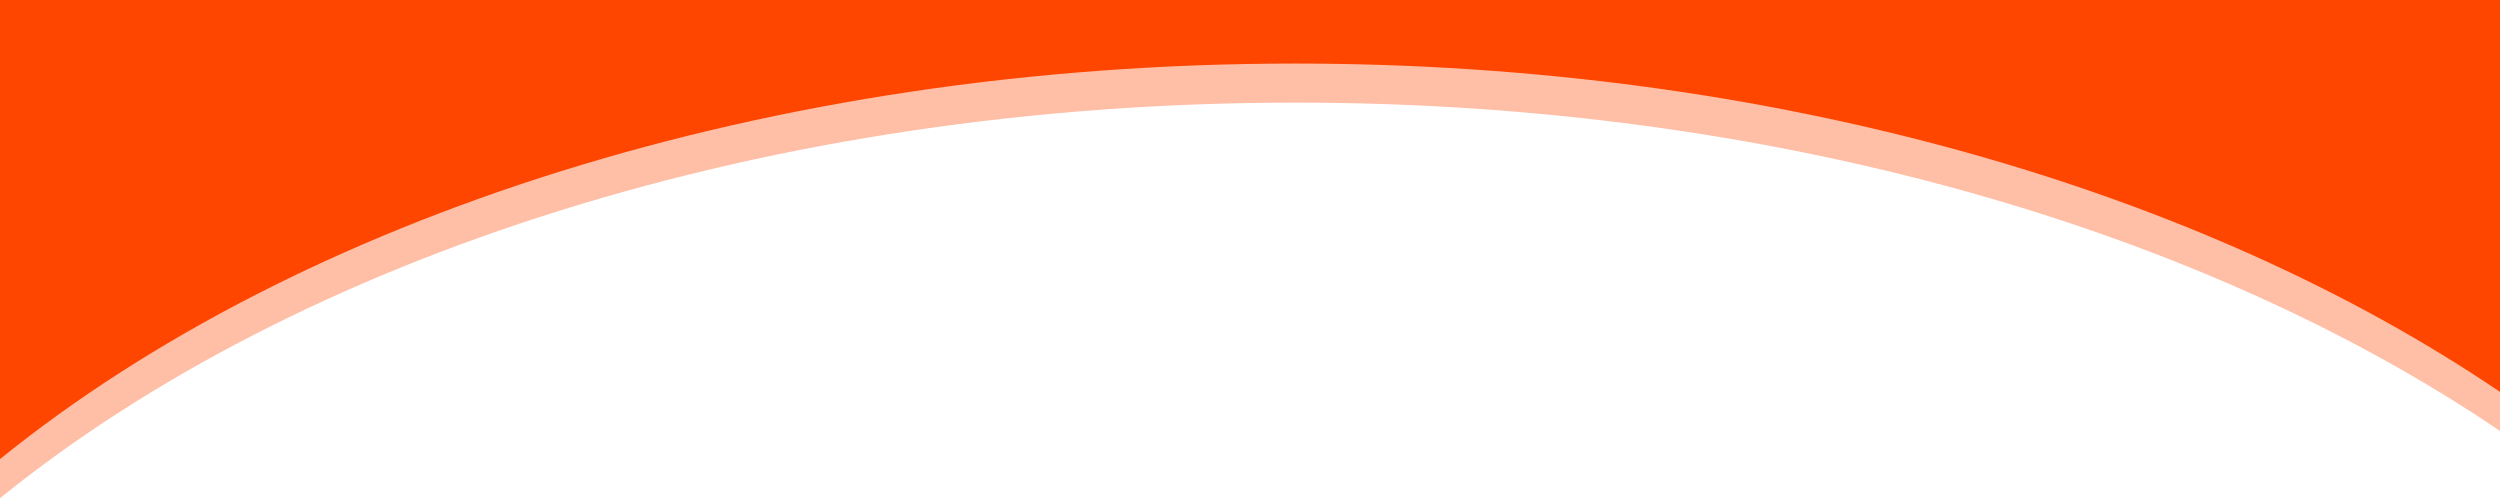
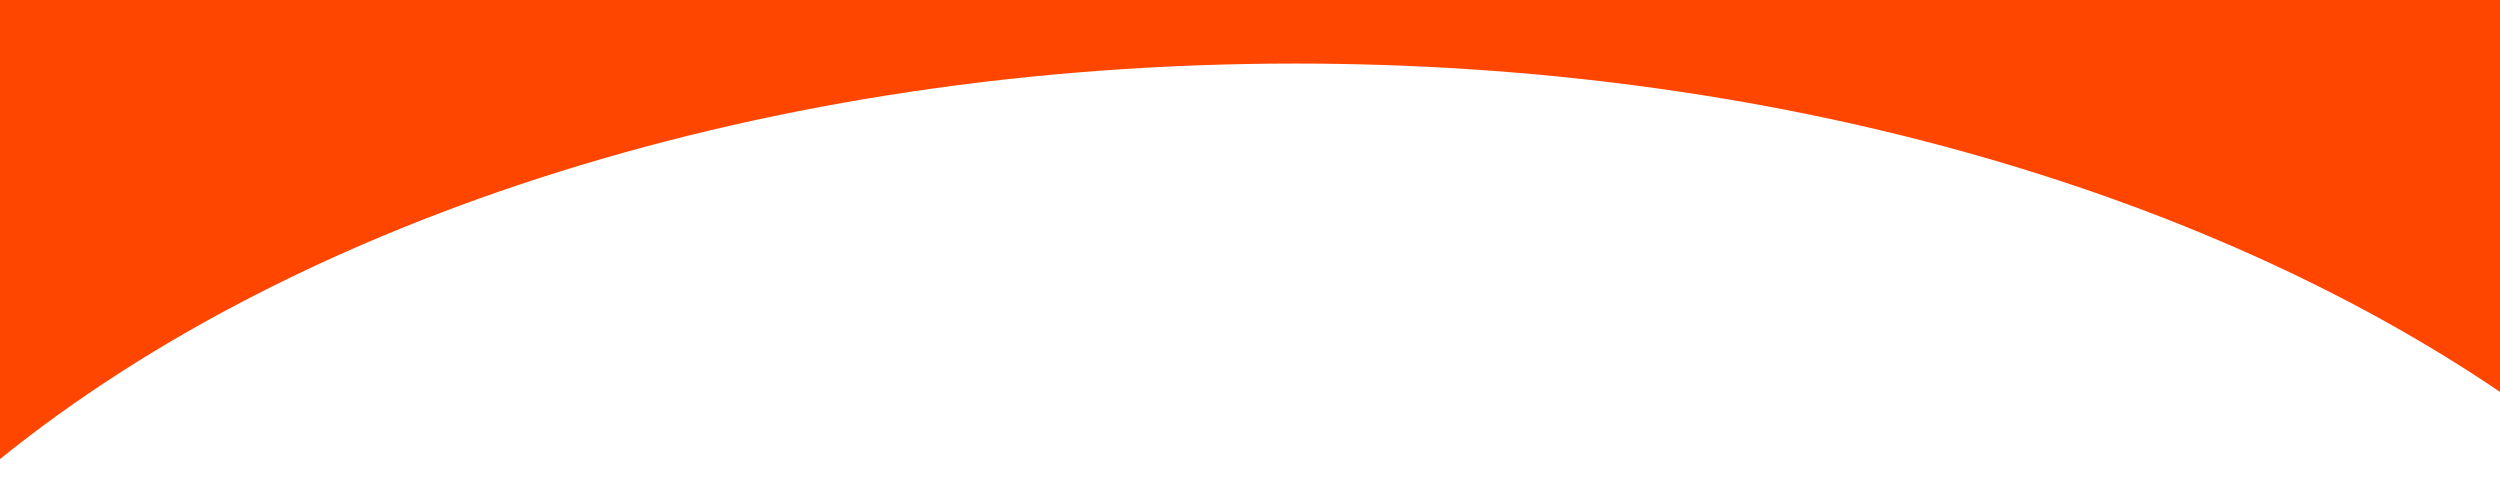
<svg xmlns="http://www.w3.org/2000/svg" viewBox="0 0 1920 382.58">
  <defs>
    <style>
      .cls-1 {
        fill: #ff4600;
      }

      .cls-2 {
        fill: #ffbea6;
        mix-blend-mode: multiply;
      }

      .cls-3 {
        isolation: isolate;
      }
    </style>
  </defs>
  <g class="cls-3">
    <g id="base">
      <g>
-         <path class="cls-2" d="M994.88,78.81c366.67,0,696.47,97.25,925.12,252.17V30H0V382.58C228.35,197.97,589.02,78.81,994.88,78.81Z" />
        <path class="cls-1" d="M994.88,48.81c366.67,0,696.47,97.25,925.12,252.17V0H0V352.58C228.35,167.97,589.02,48.81,994.88,48.81Z" />
      </g>
    </g>
  </g>
</svg>